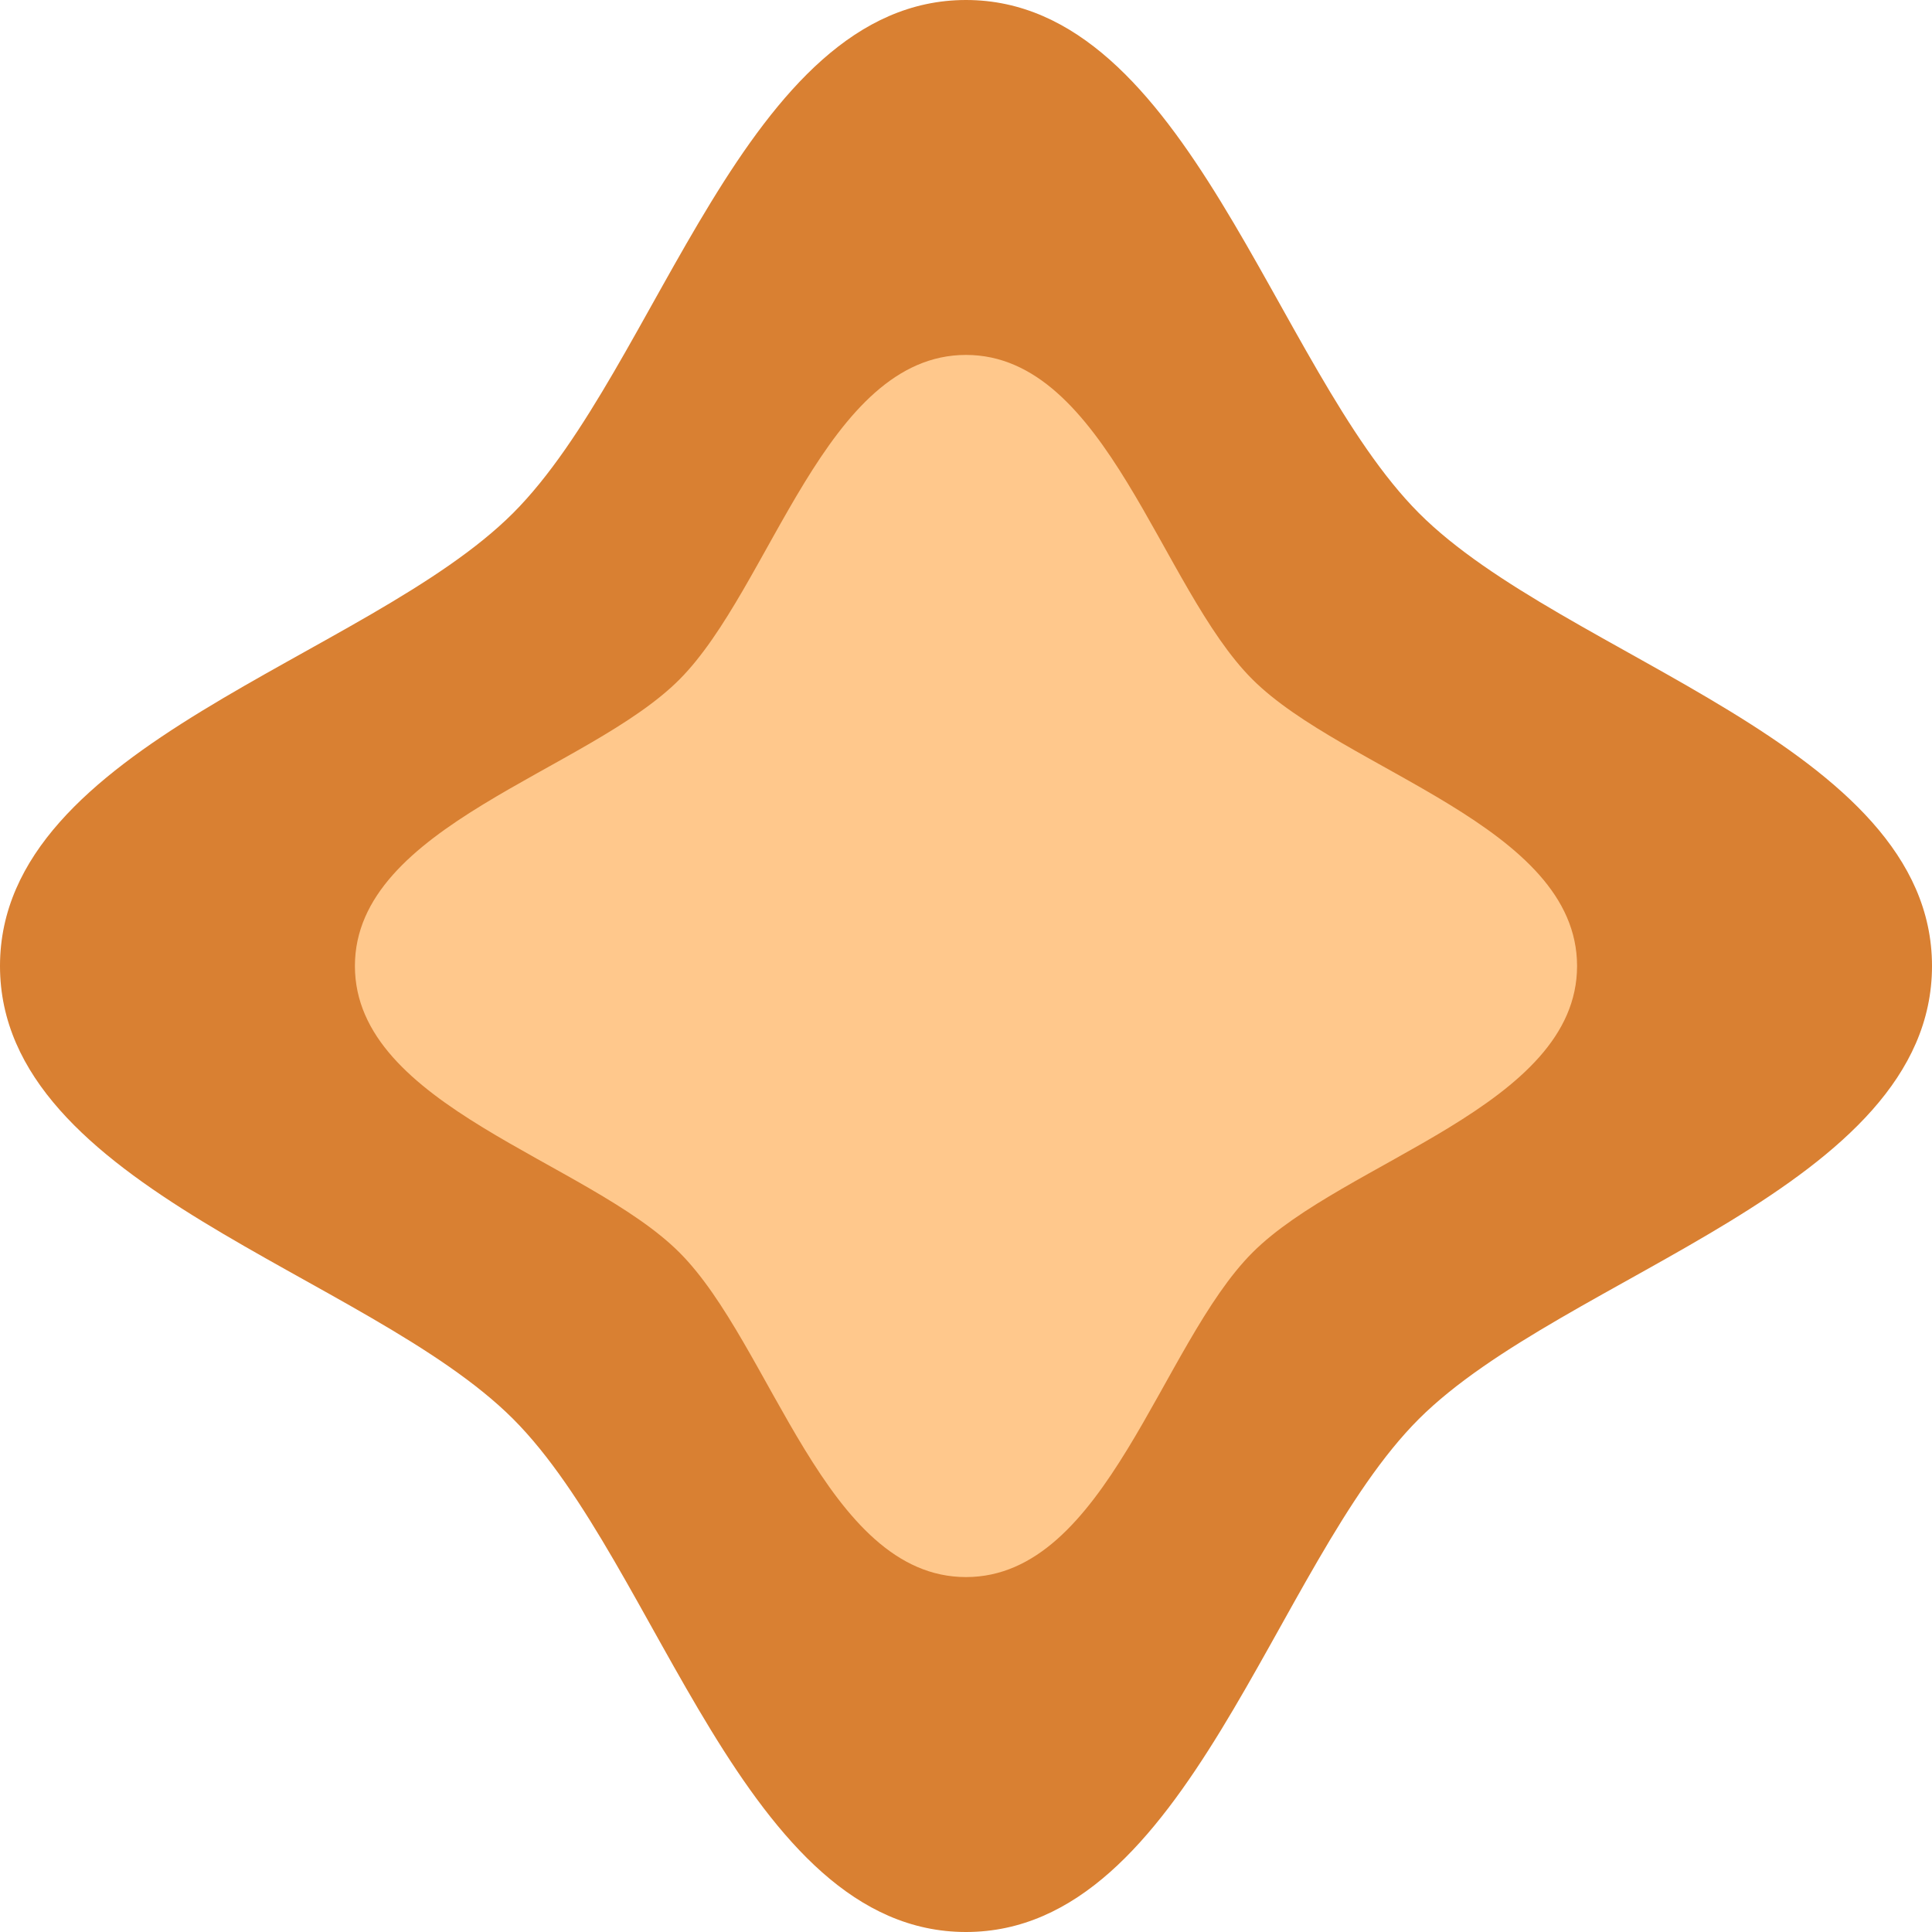
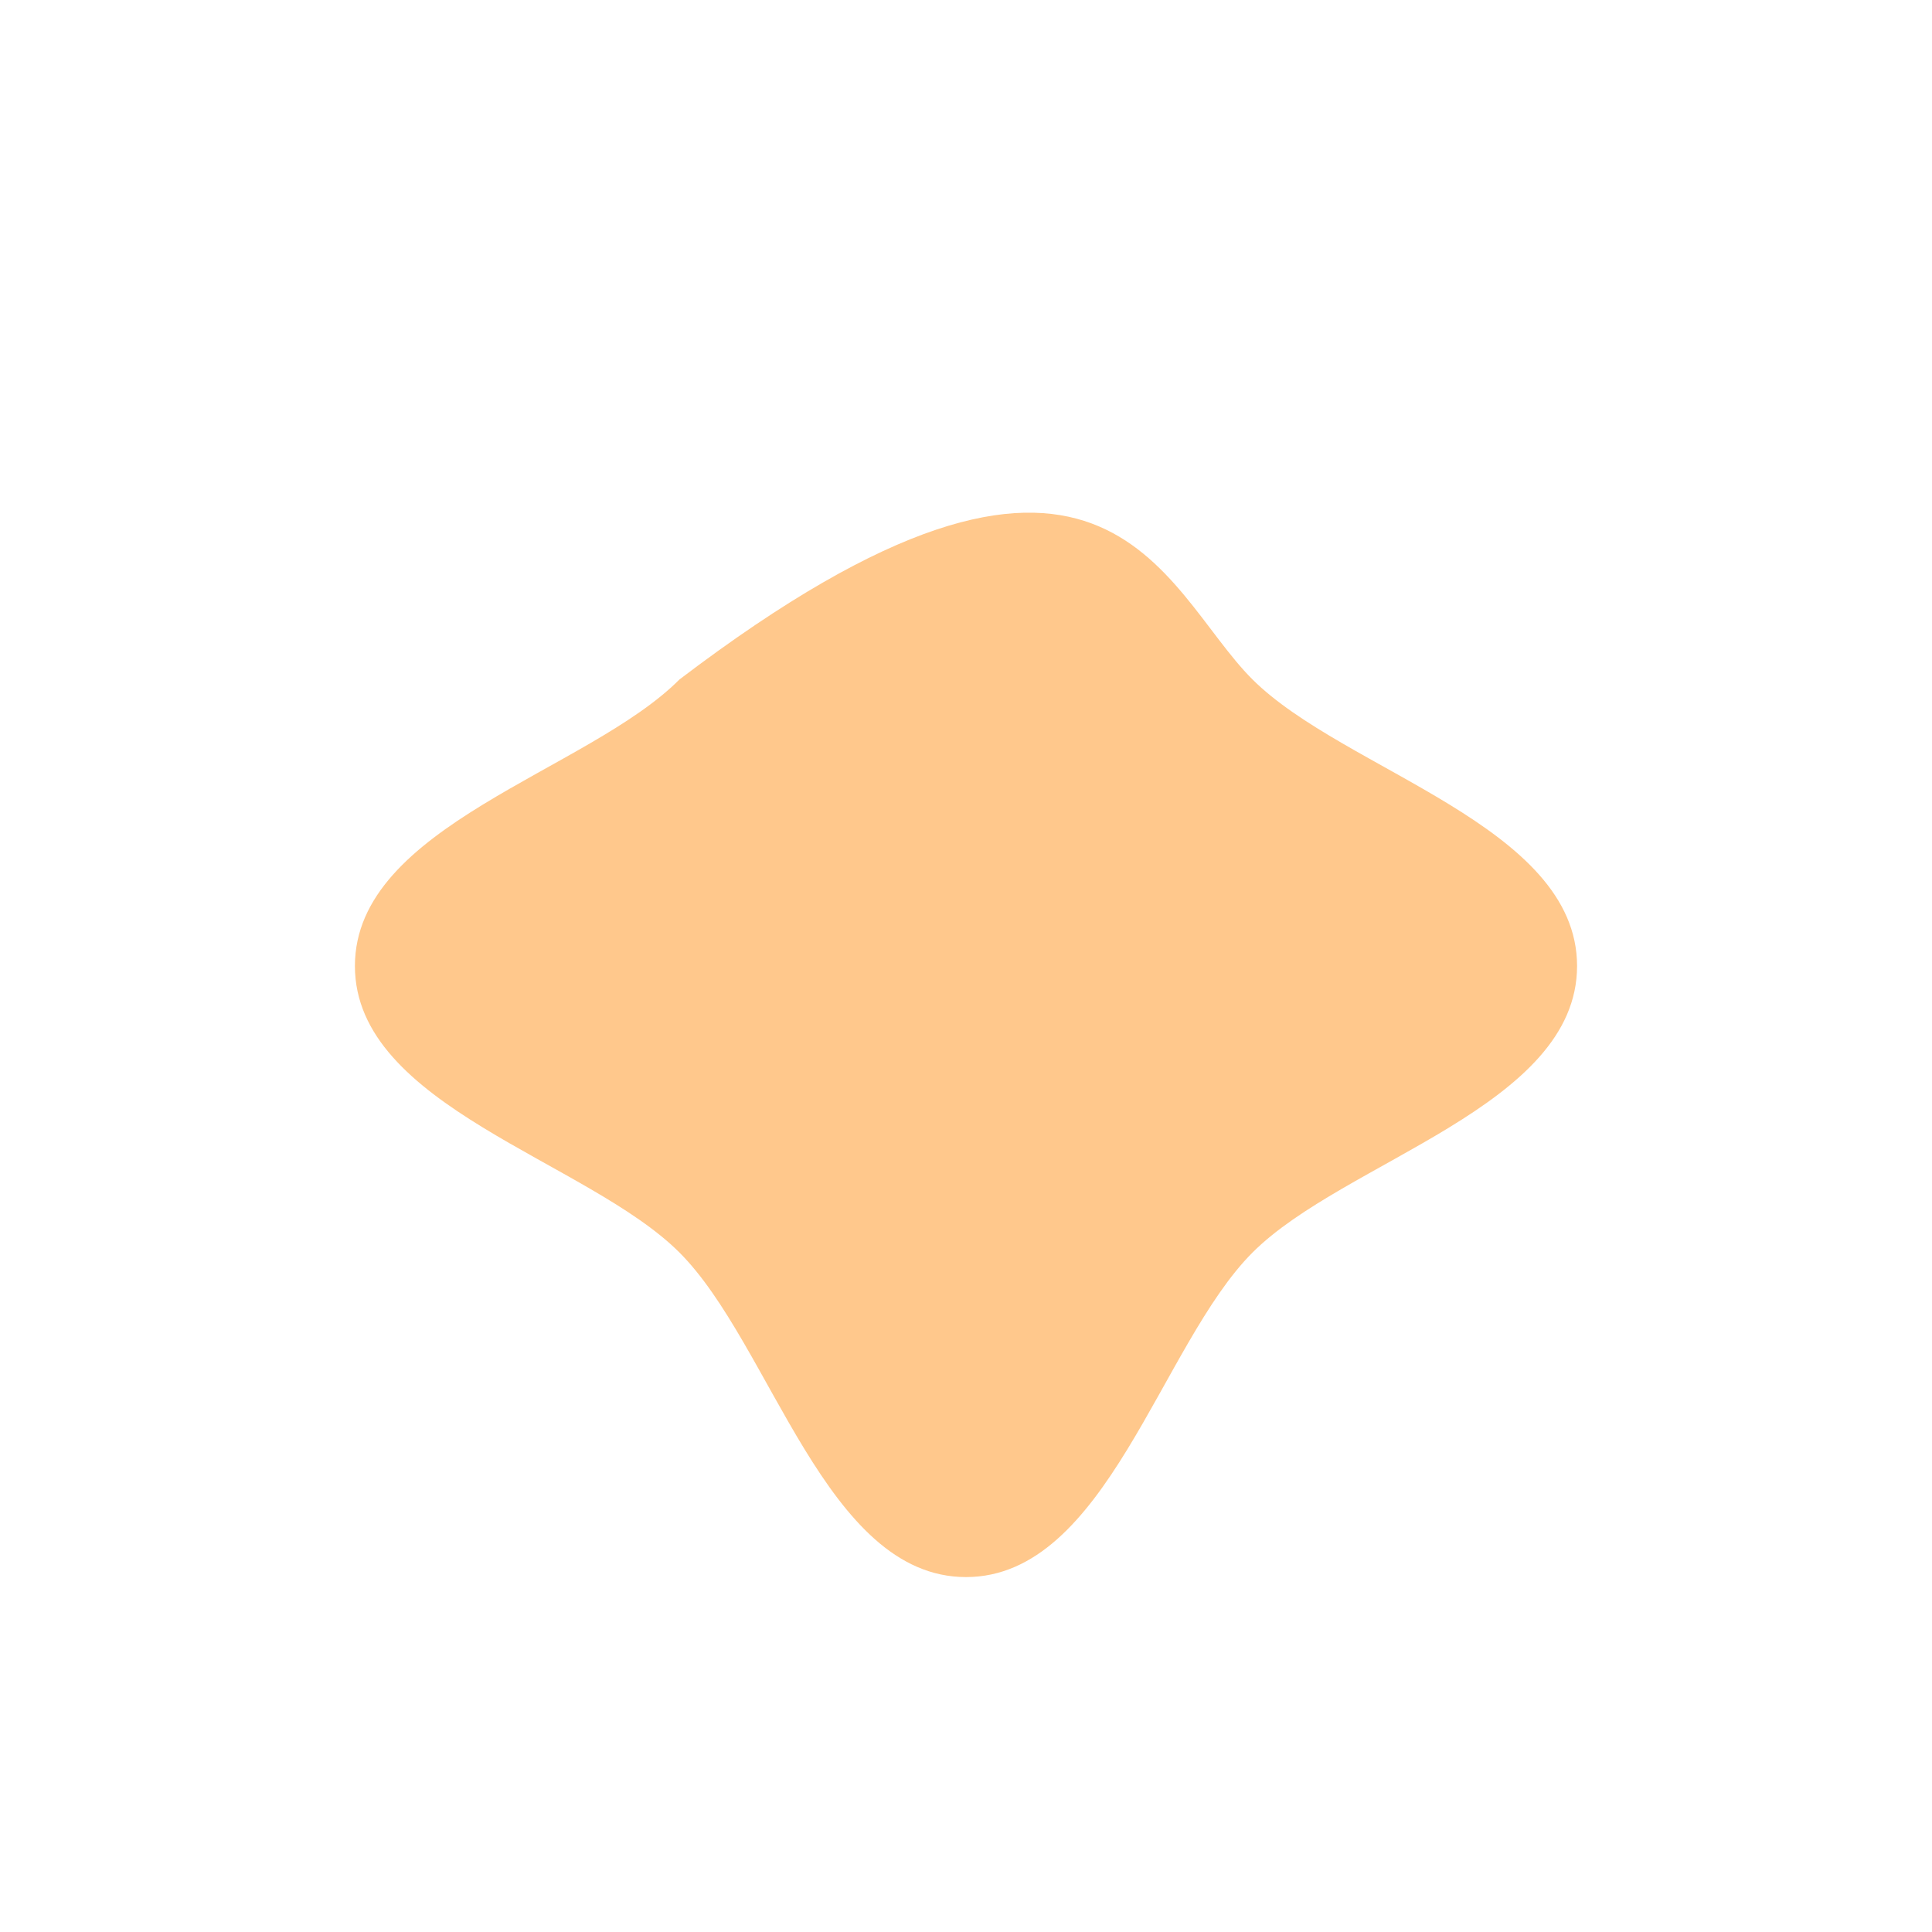
<svg xmlns="http://www.w3.org/2000/svg" width="388" height="388" viewBox="0 0 388 388" fill="none">
  <g clip-path="url(#clip0_5701_43722)">
-     <path d="M388 194C388 238.554 314.163 255.833 284.958 284.958C255.754 314.084 238.554 388 194 388C149.446 388 132.246 314.163 103.042 284.958C73.837 255.754 0 238.554 0 194C0 149.446 73.837 132.246 103.042 103.042C132.246 73.837 149.564 0 194 0C238.436 0 255.833 73.837 284.958 103.042C314.084 132.246 388 149.564 388 194Z" fill="#D98032" />
-     <path d="M316.719 194C316.719 222.181 270 233.083 251.541 251.543C233.082 270.002 222.179 316.721 193.998 316.721C165.817 316.721 154.915 270.002 136.456 251.543C117.996 233.083 71.277 222.181 71.277 194C71.277 165.819 118.075 154.916 136.456 136.457C154.836 117.998 165.817 71.279 193.998 71.279C222.179 71.279 233.082 118.077 251.541 136.457C270 154.838 316.719 165.819 316.719 194Z" fill="#FFC88C" />
+     <path d="M316.719 194C316.719 222.181 270 233.083 251.541 251.543C233.082 270.002 222.179 316.721 193.998 316.721C165.817 316.721 154.915 270.002 136.456 251.543C117.996 233.083 71.277 222.181 71.277 194C71.277 165.819 118.075 154.916 136.456 136.457C222.179 71.279 233.082 118.077 251.541 136.457C270 154.838 316.719 165.819 316.719 194Z" fill="#FFC88C" />
  </g>
  <defs>
    <clipPath id="clip0_5701_43722">
      <rect width="388" height="388" fill="white" />
    </clipPath>
  </defs>
</svg>